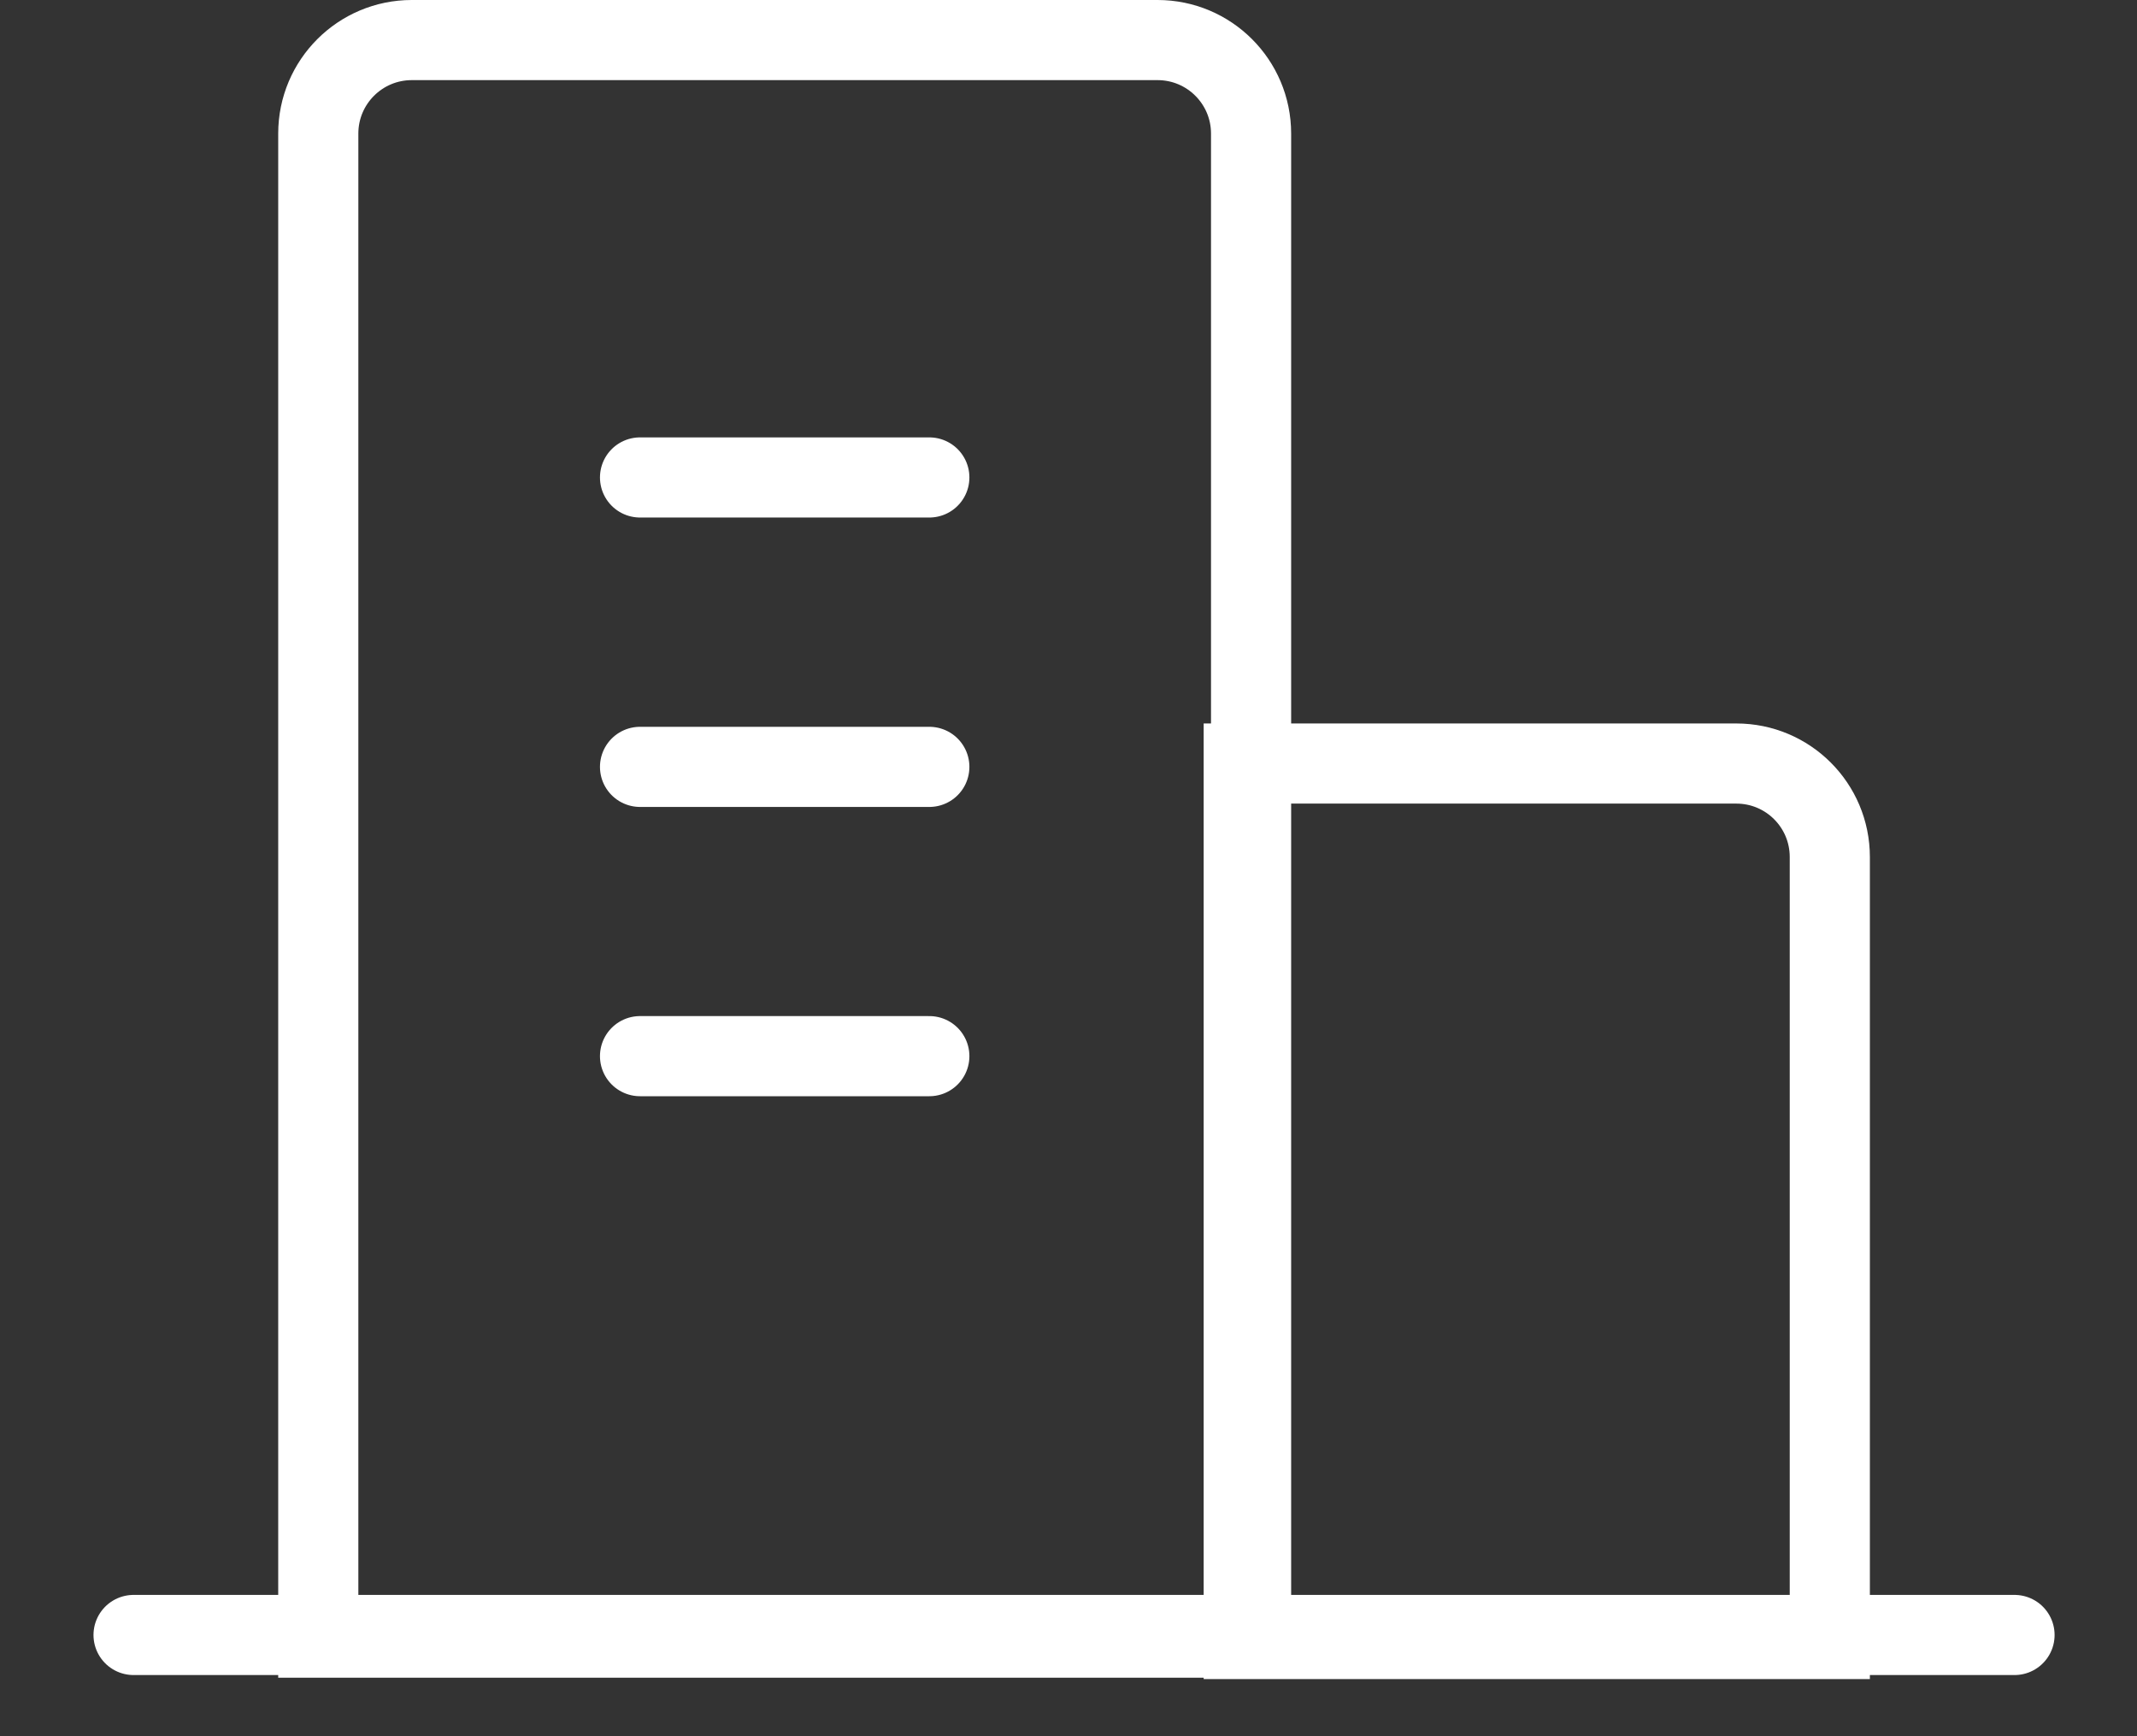
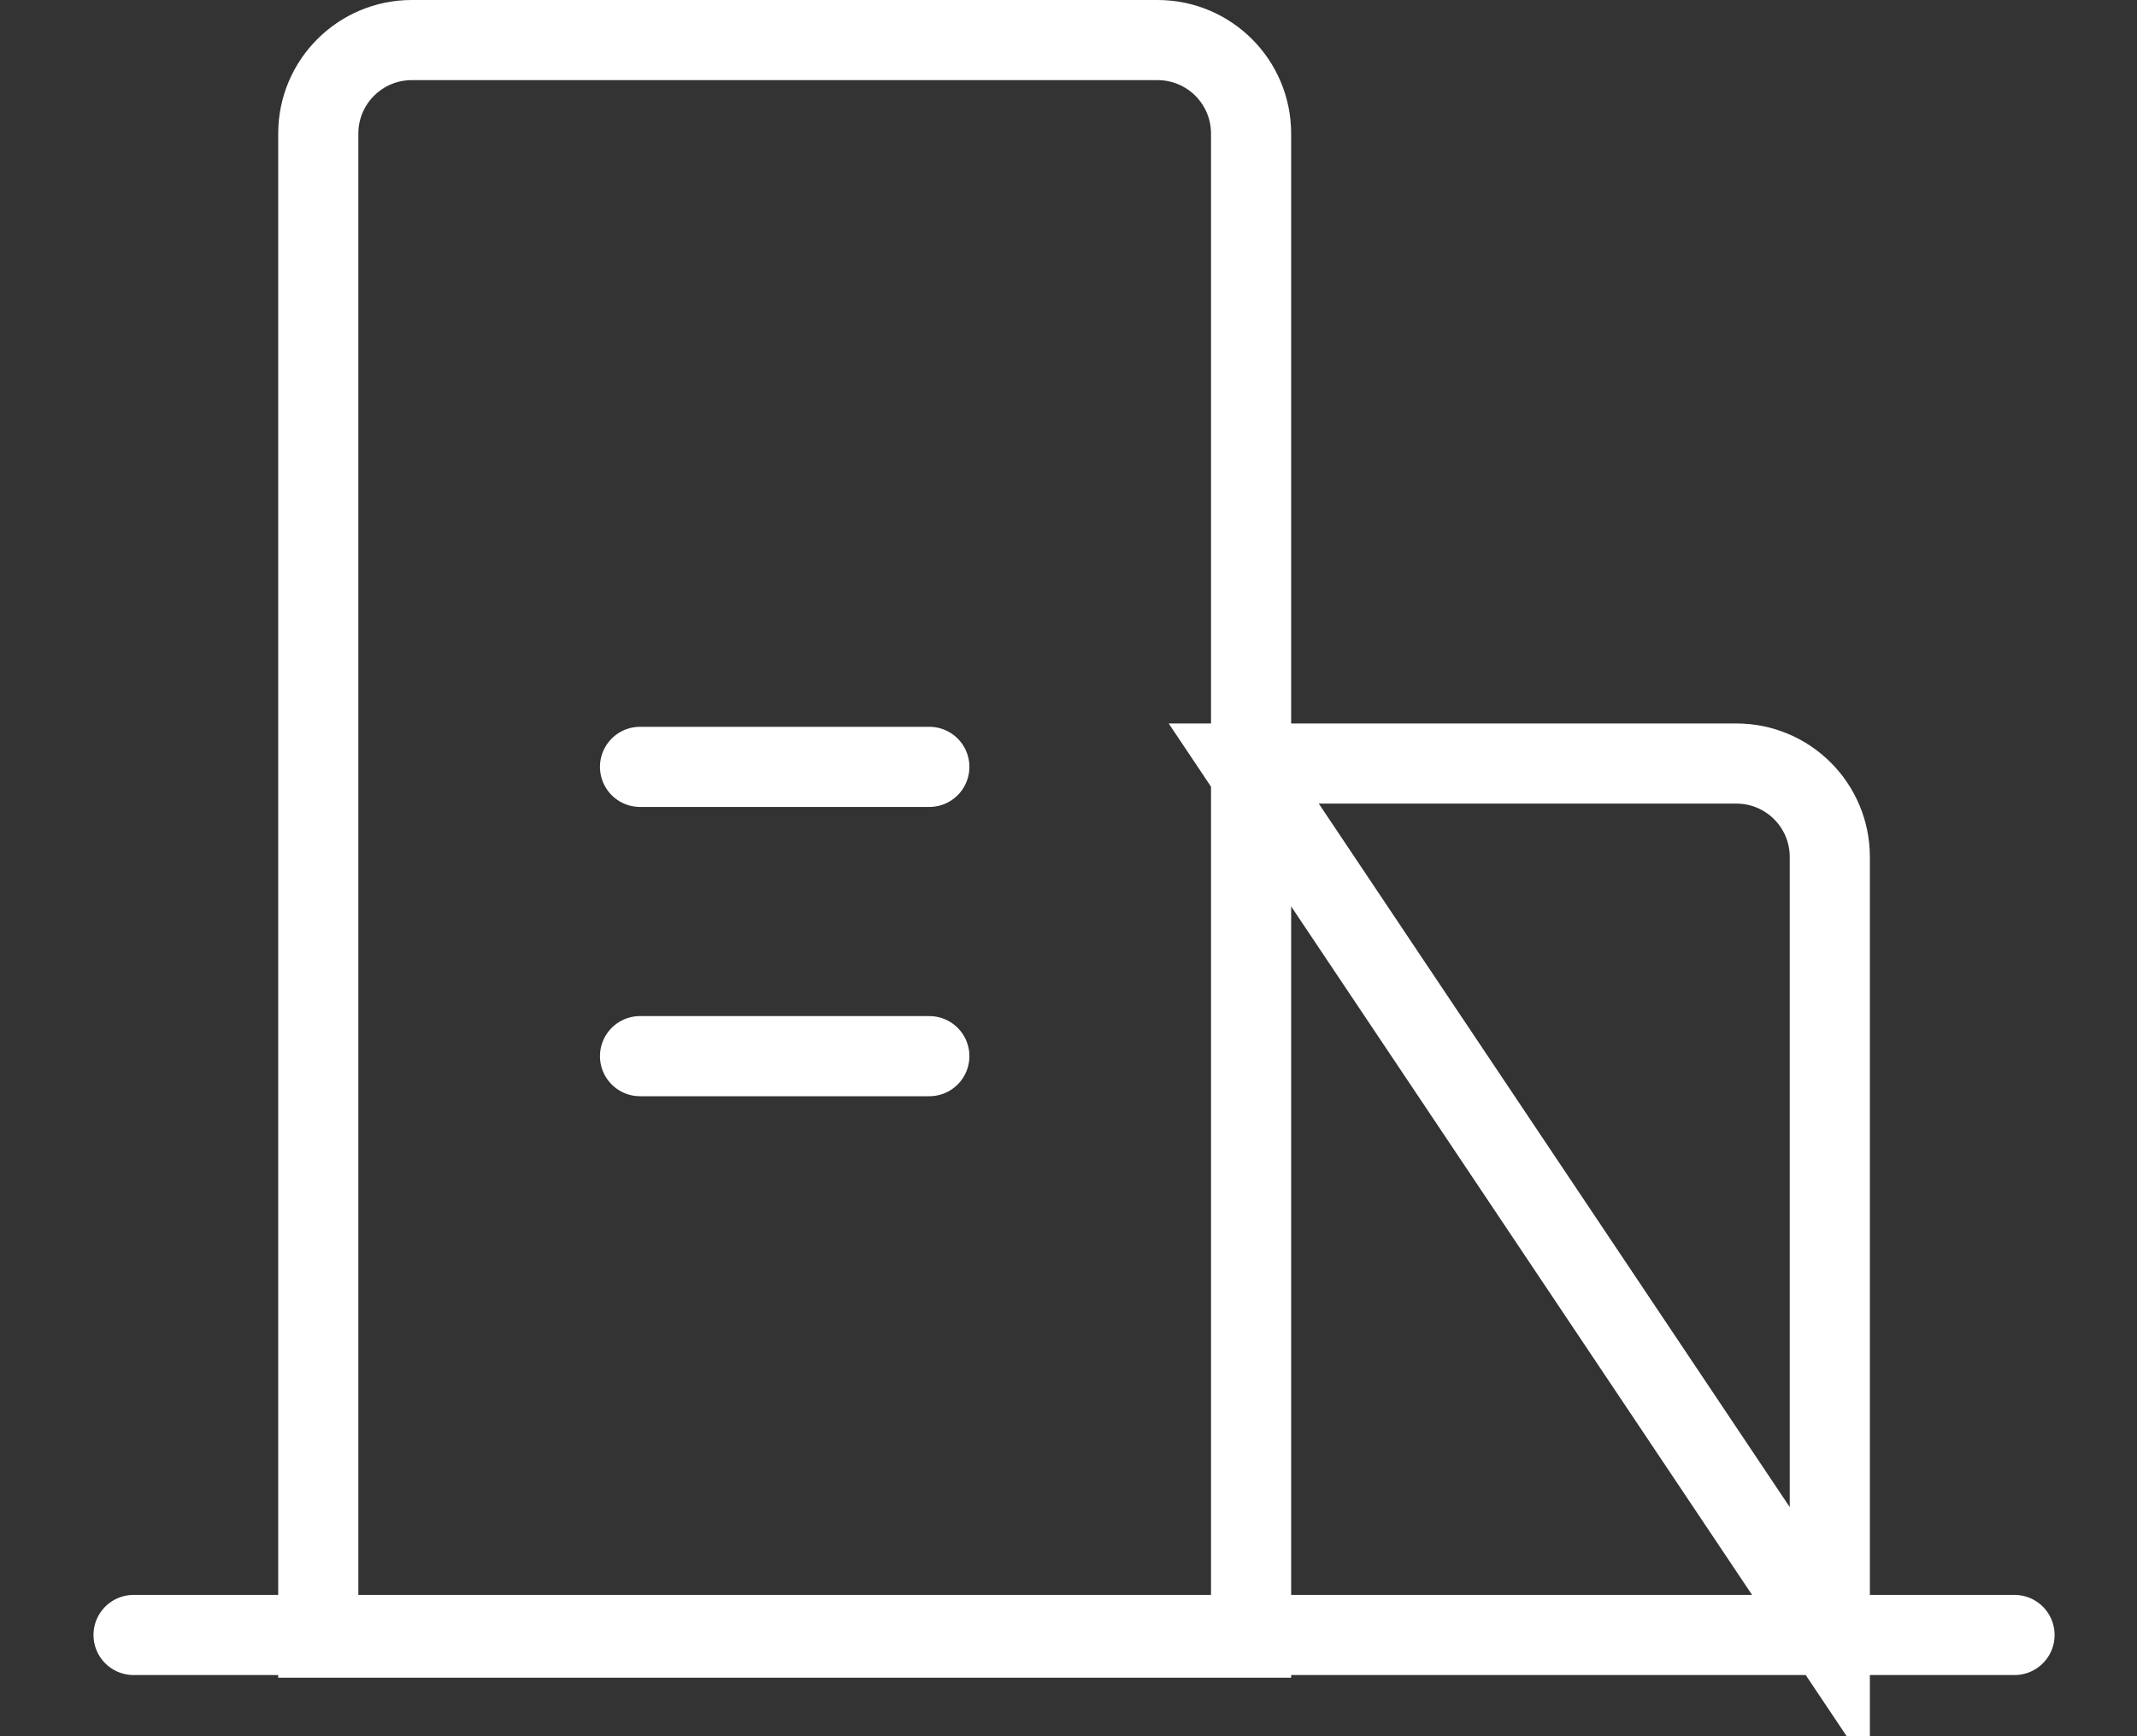
<svg xmlns="http://www.w3.org/2000/svg" width="16px" height="13px" viewBox="0 0 16 13" version="1.1">
  <rect x="0" y="0" width="16" height="13" fill="#333333" stroke="none" />
  <title>icon_酒店</title>
  <desc>Created with Sketch.</desc>
  <defs />
  <g id="04社区" stroke="none" stroke-width="1" fill="none" fill-rule="evenodd">
    <g id="02详情页" transform="translate(-946, -3200)" stroke="#FFFFFF" stroke-width="0.6">
      <g id="06_地理位置" transform="translate(389, 2893)">
        <g id="酒店" transform="translate(545, 302)">
          <g id="icon_酒店" transform="translate(13, 5)">
            <path d="M0,12.242 L14.083,12.242" id="Line-14" stroke-linecap="round" stroke-linejoin="round" />
            <path d="M1.383,12.262 L8.367,12.262 L8.367,1 C8.367,0.613 8.053,0.3 7.667,0.3 L2.083,0.3 C1.697,0.3 1.383,0.613 1.383,1 L1.383,12.262 Z" id="Rectangle-45" />
            <g id="Group-10" transform="translate(3.25, 3.25)" stroke-linecap="round" stroke-linejoin="round">
-               <path d="M0.542,0.325 L2.708,0.325" id="Line-15" />
              <path d="M0.542,2.492 L2.708,2.492" id="Line-15" />
              <path d="M0.542,4.658 L2.708,4.658" id="Line-15" />
            </g>
-             <path d="M8.312,5.717 L8.312,12.272 L12.7,12.272 L12.7,6.417 C12.7,6.03 12.387,5.717 12,5.717 L8.312,5.717 Z" id="Rectangle-45" />
+             <path d="M8.312,5.717 L12.7,12.272 L12.7,6.417 C12.7,6.03 12.387,5.717 12,5.717 L8.312,5.717 Z" id="Rectangle-45" />
          </g>
        </g>
      </g>
    </g>
  </g>
</svg>